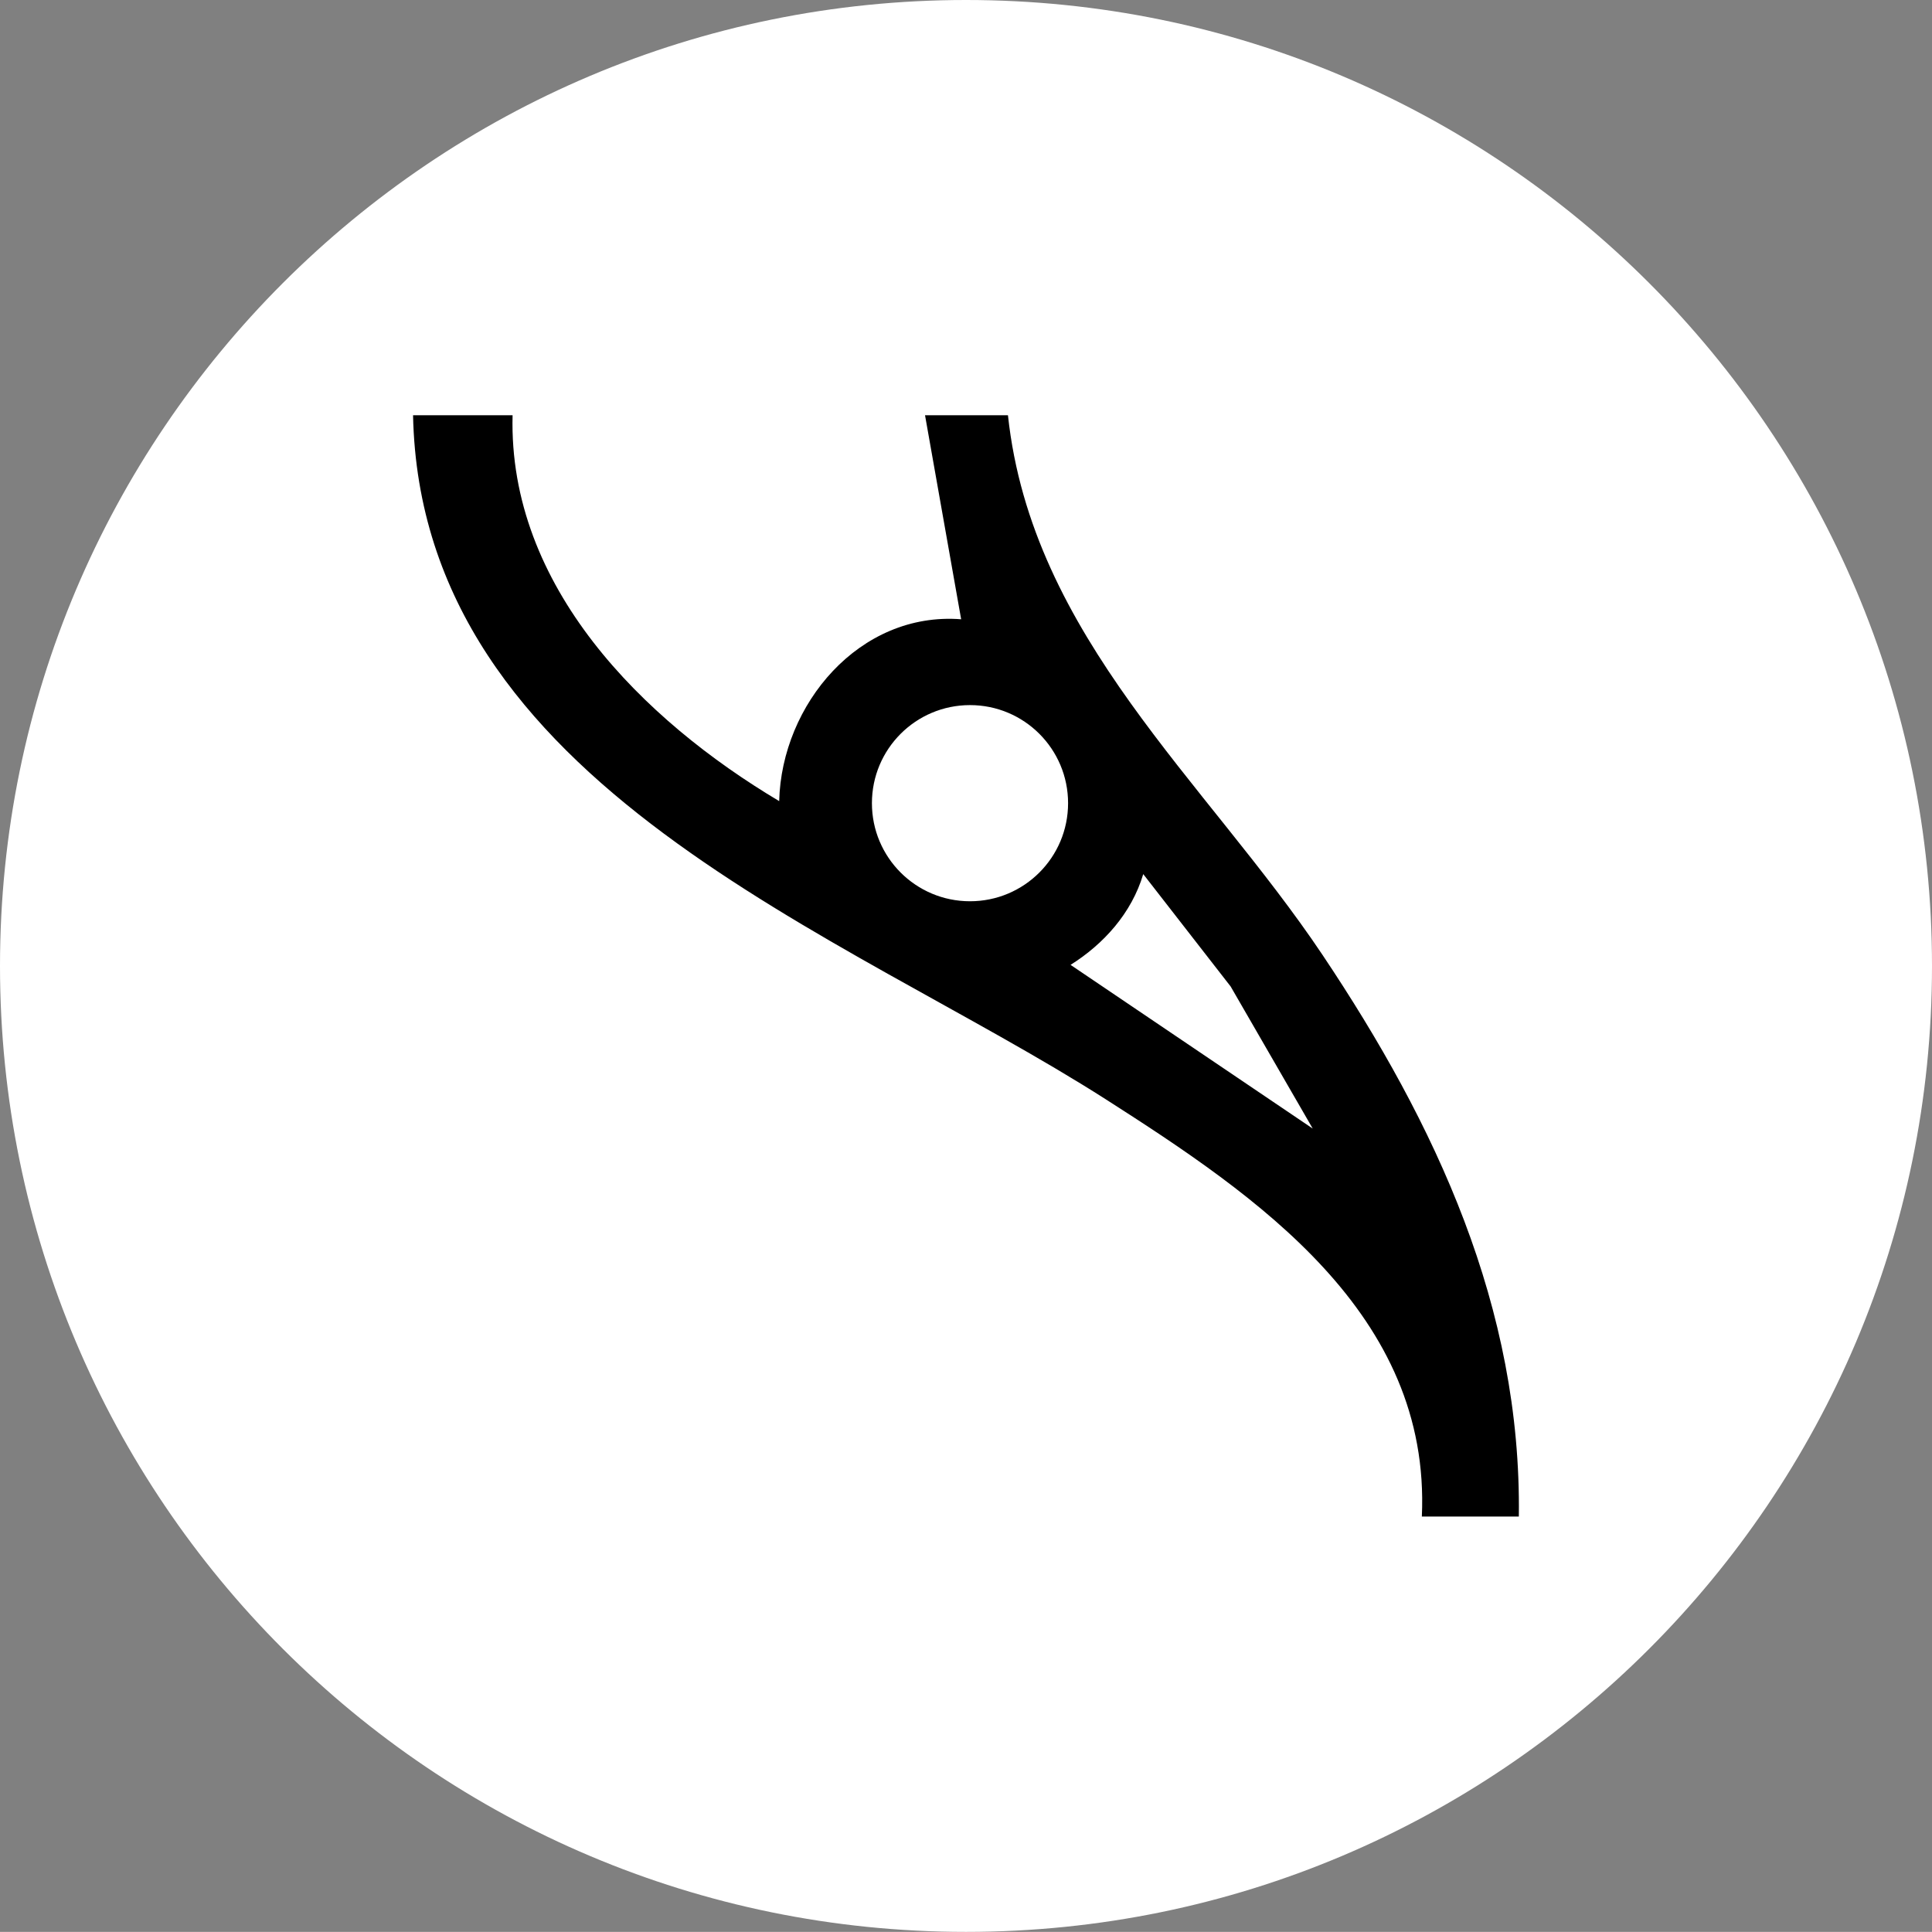
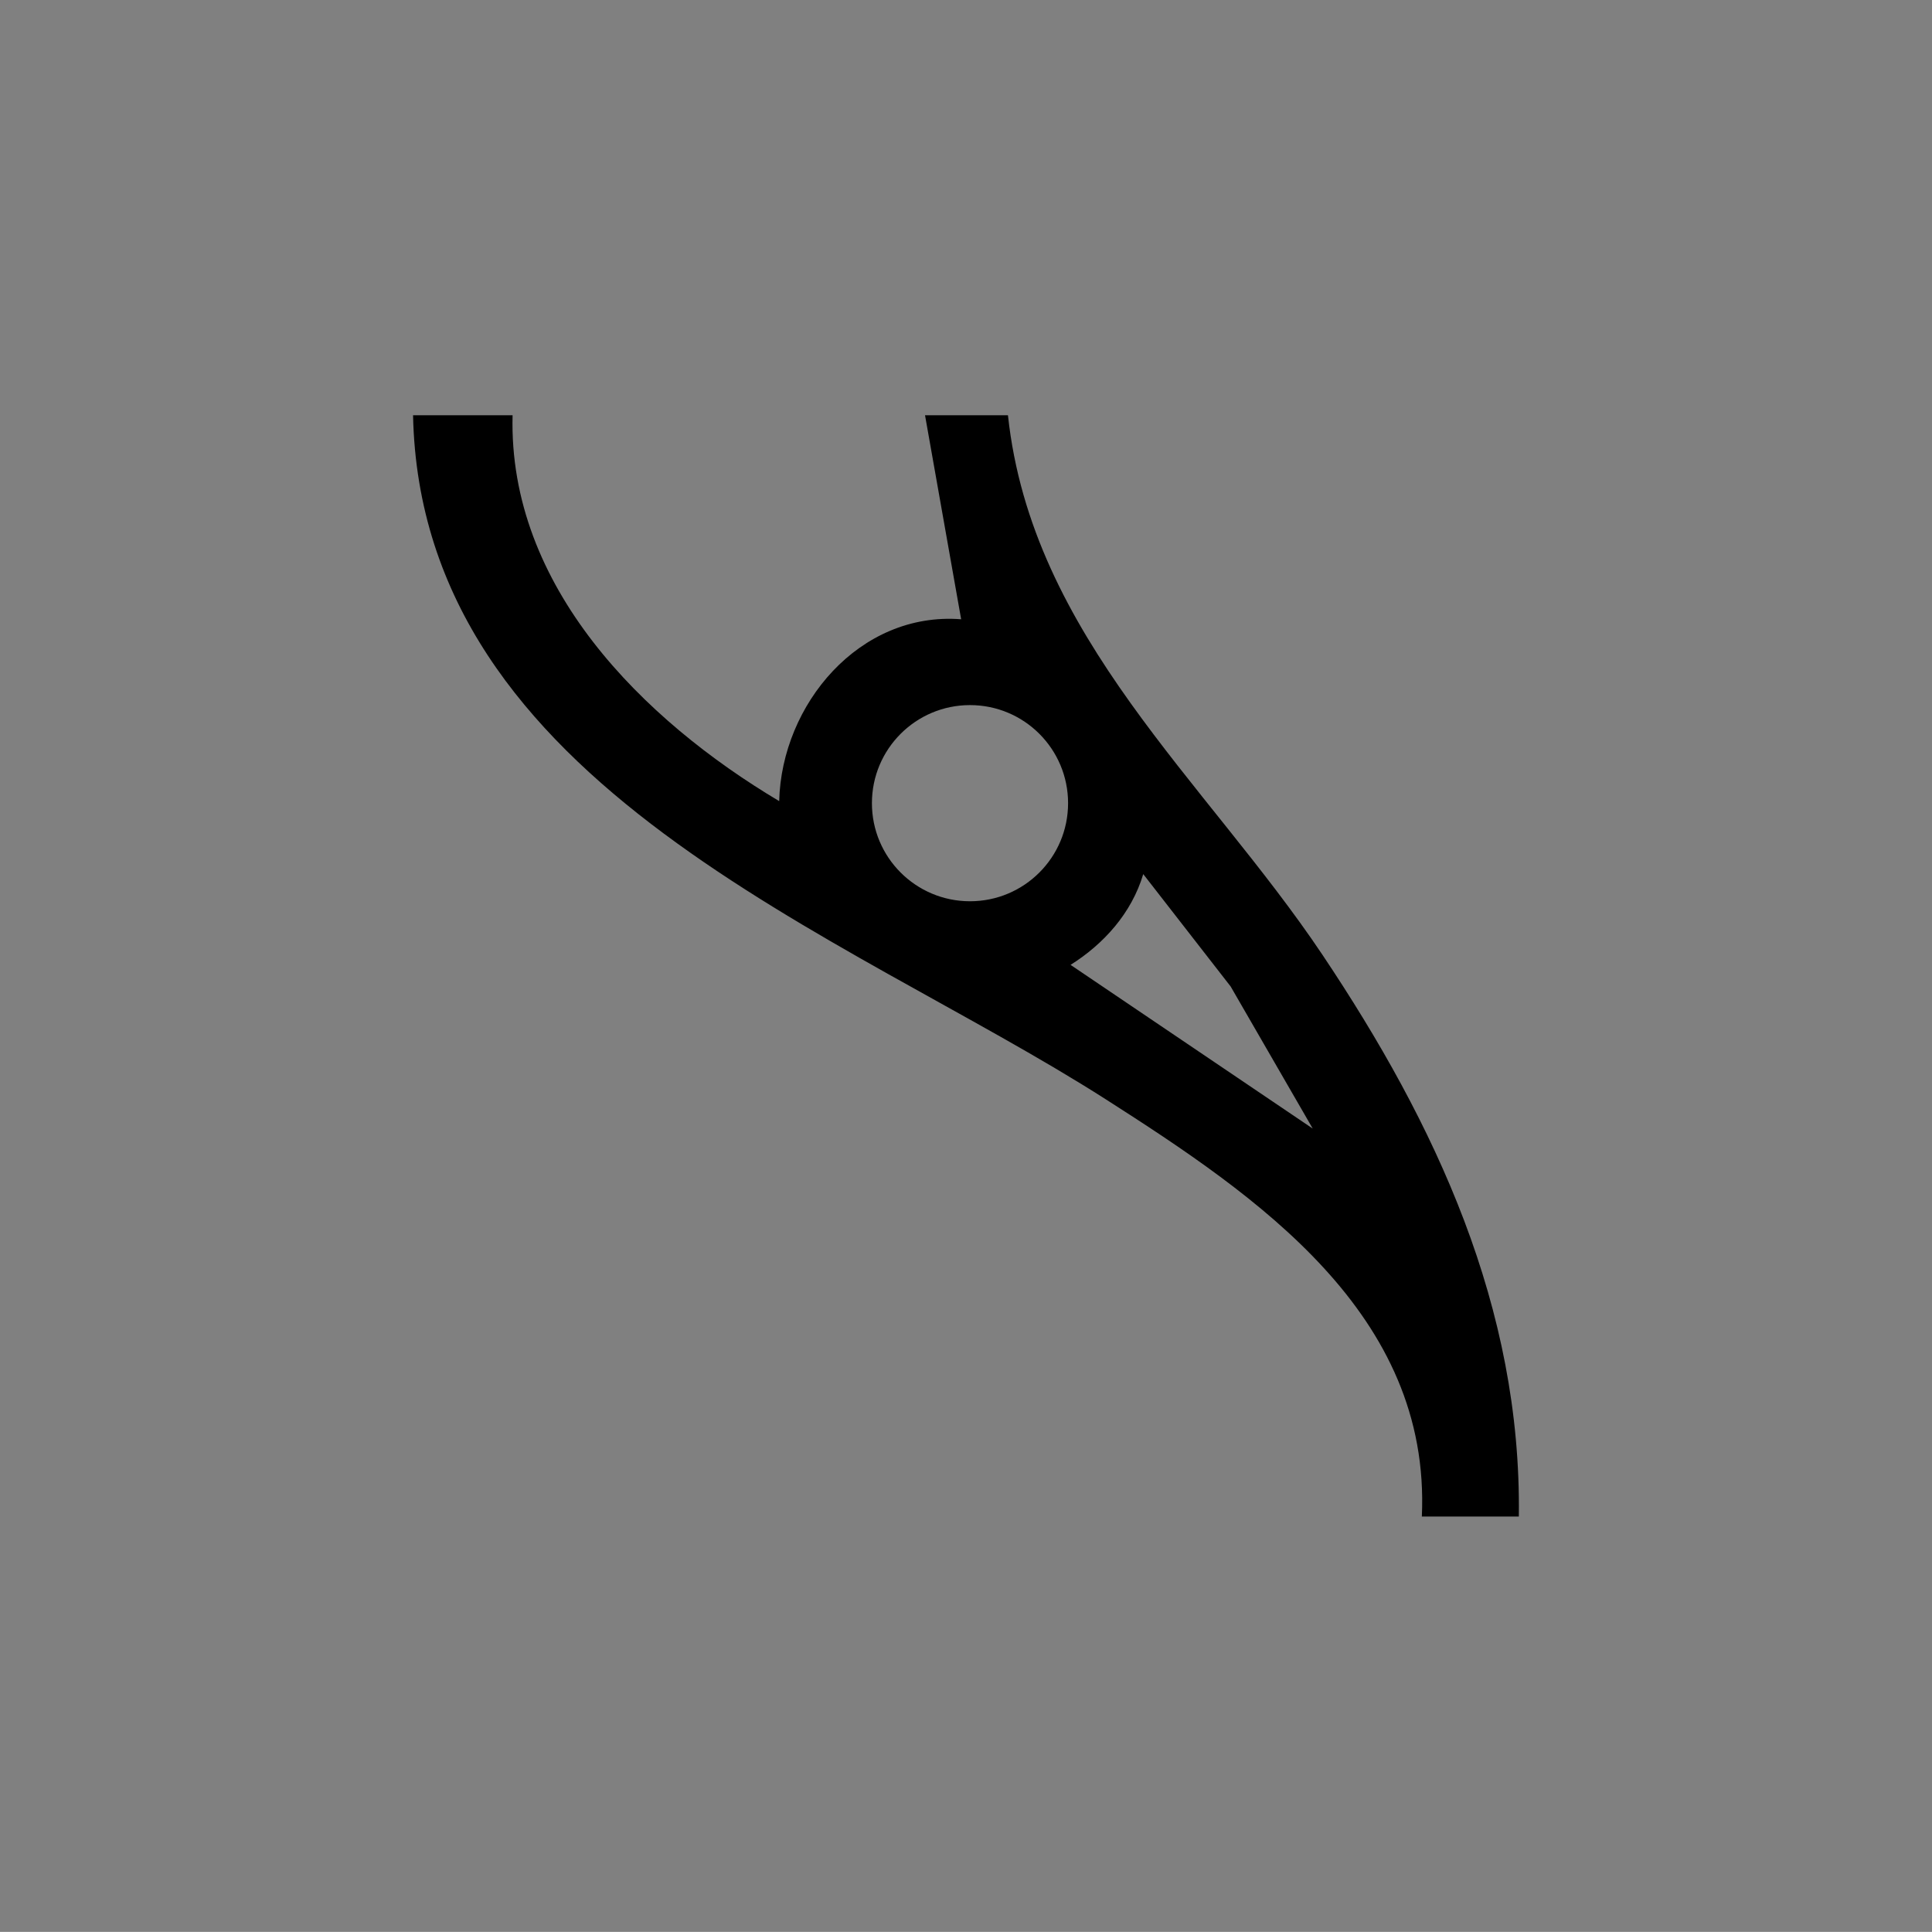
<svg xmlns="http://www.w3.org/2000/svg" id="Warstwa_2" viewBox="0 0 159.36 159.35">
  <rect x="0" y="0" width="159.36" height="159.35" fill="#808080" stroke="none" />
  <defs>
    <style>.cls-1{fill:#fff;}</style>
  </defs>
  <g id="Warstwa_1-2">
-     <path class="cls-1" d="M159.36,79.68c0,44-35.68,79.67-79.68,79.67S0,123.68,0,79.68,35.68,0,79.68,0s79.68,35.67,79.68,79.68Z" />
    <path d="M125.28,125.09c.23-17.25-6.85-32.37-16.19-46.32-9.6-14.34-23.99-26.24-25.95-44.52h-6.84l2.98,16.83c-8.39-.65-14.81,7.02-15.01,15-11.23-6.69-22.36-17.7-21.99-31.83h-8.21c.64,30.63,35.5,42.6,57.13,56.42,12.5,7.99,26.84,17.71,26.08,34.42h8.01ZM80.01,74.34c-4.47,0-8.09-3.62-8.09-8.09s3.62-8.09,8.09-8.09,8.09,3.62,8.09,8.09-3.62,8.09-8.09,8.09ZM88.3,79.59c2.75-1.73,5.04-4.27,6-7.49l7.21,9.27,6.77,11.72-19.97-13.5Z" />
  </g>
</svg>